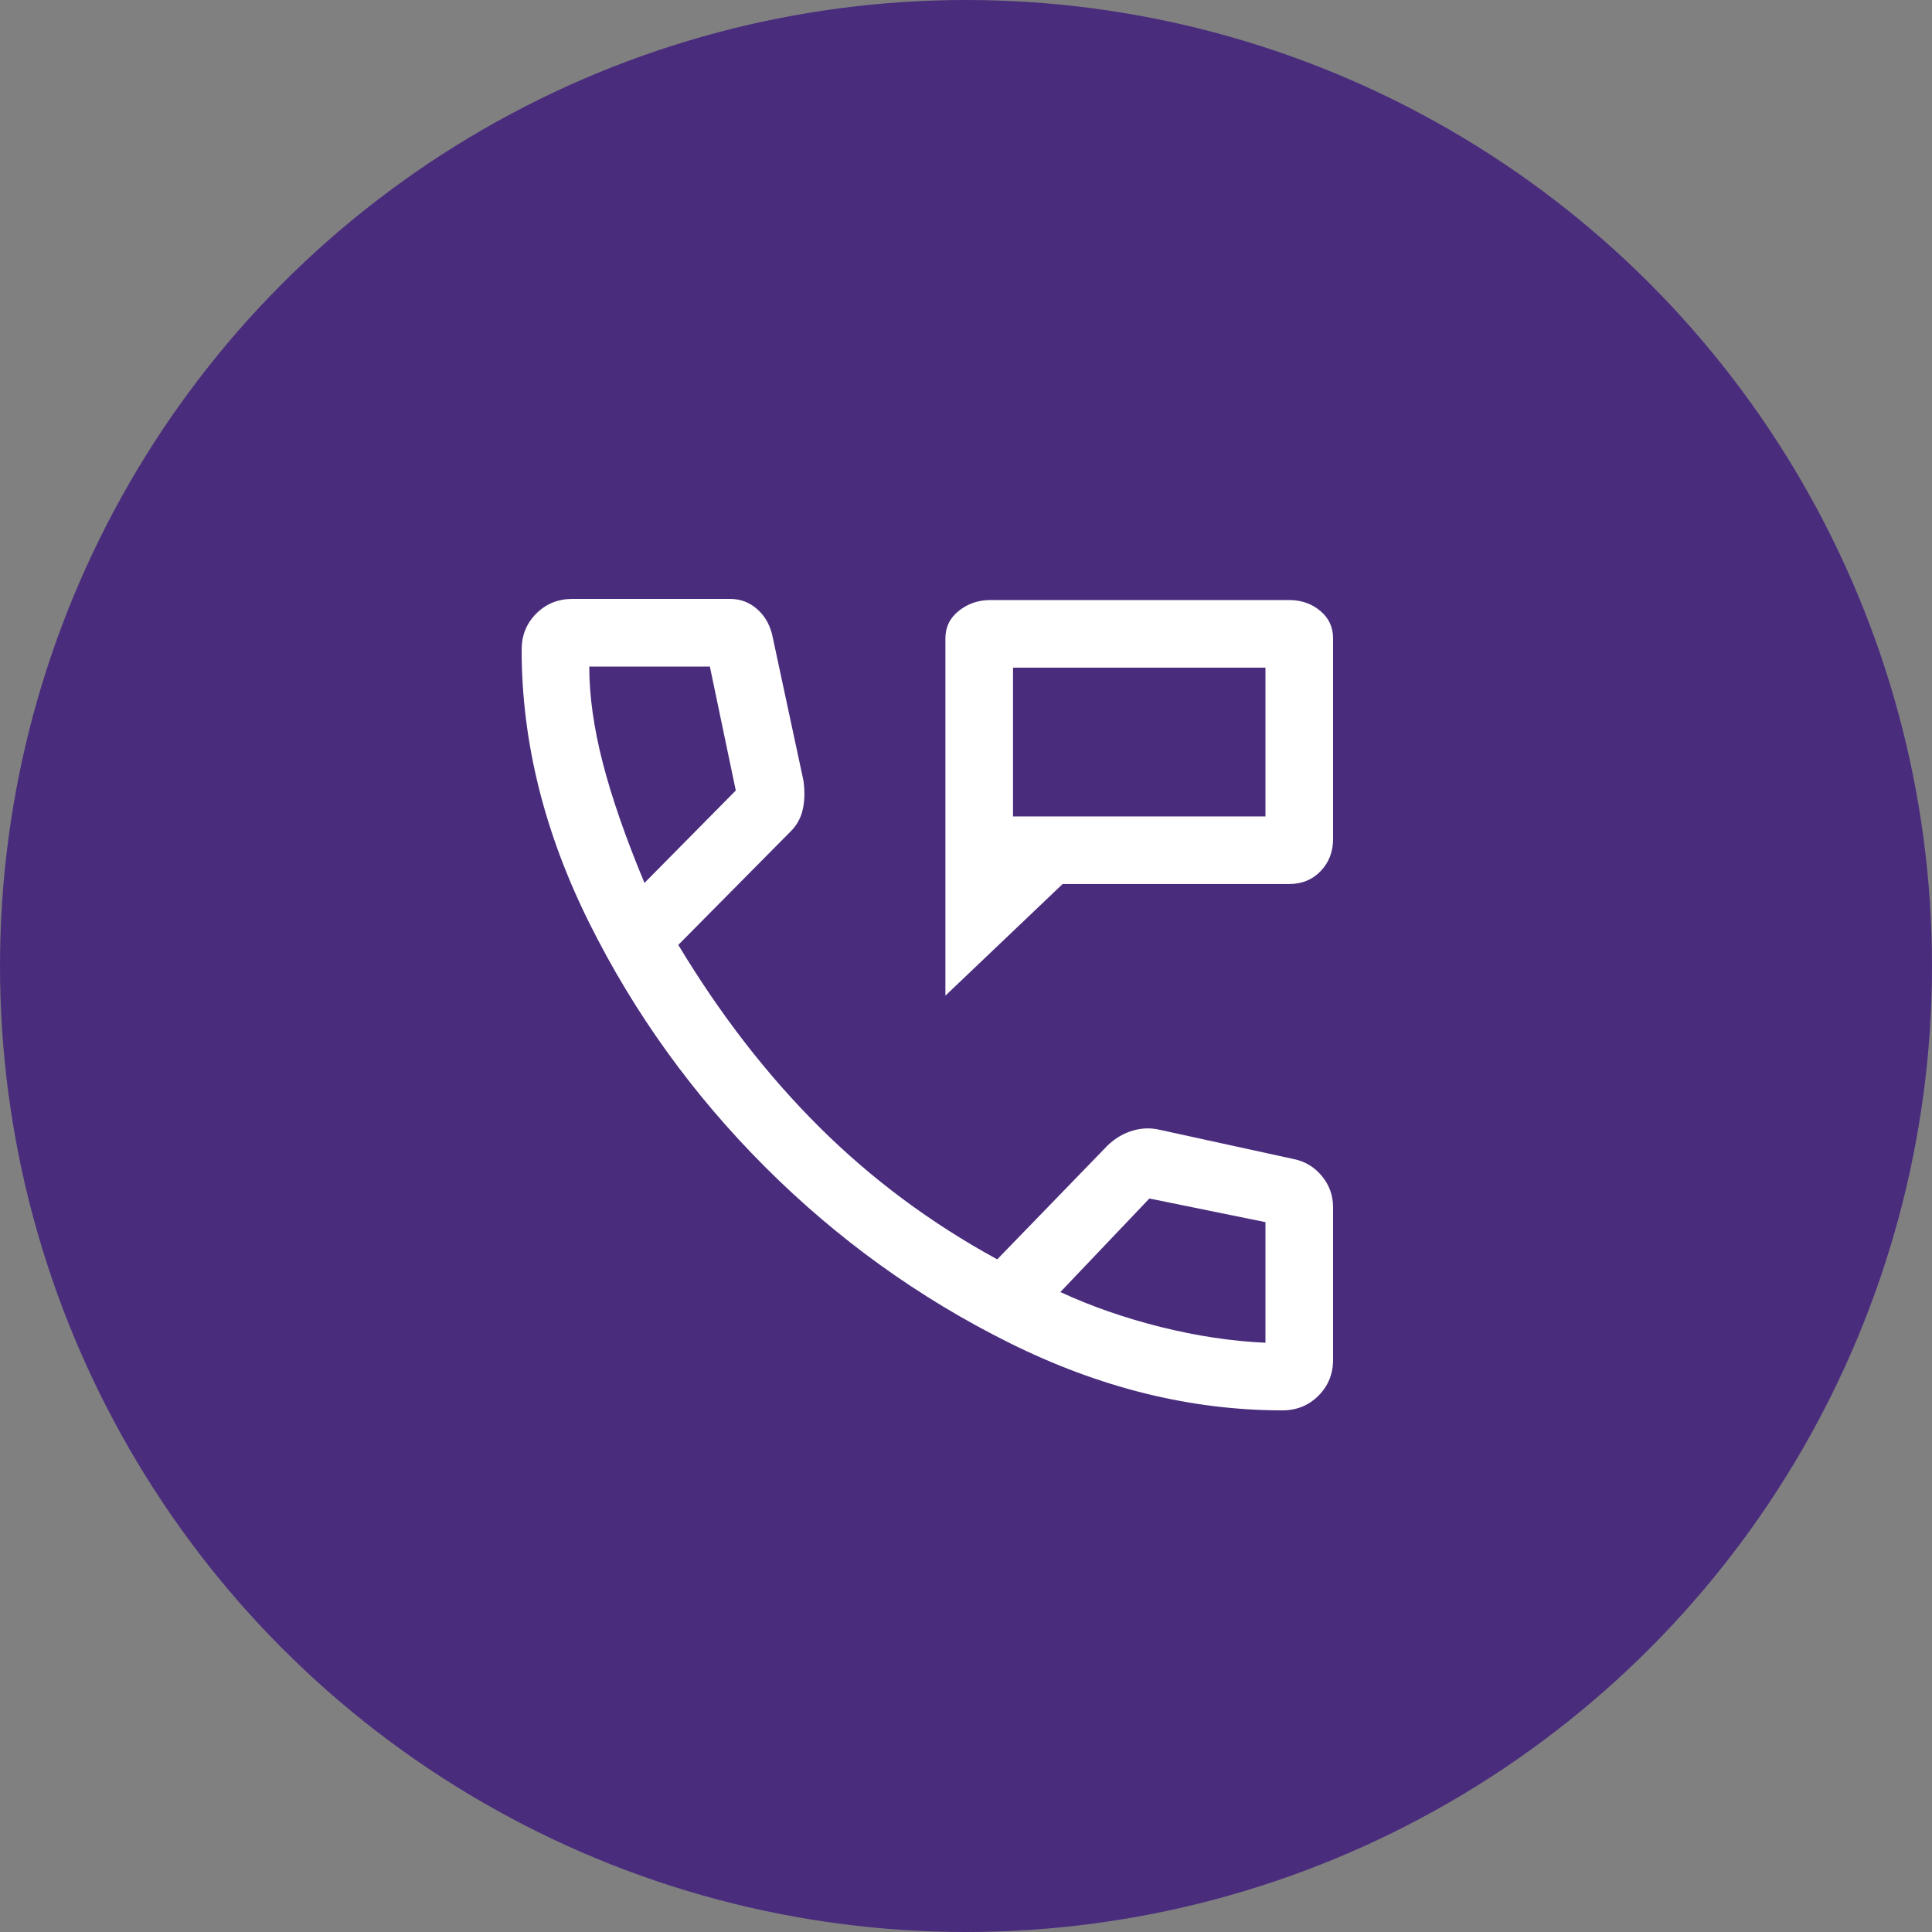
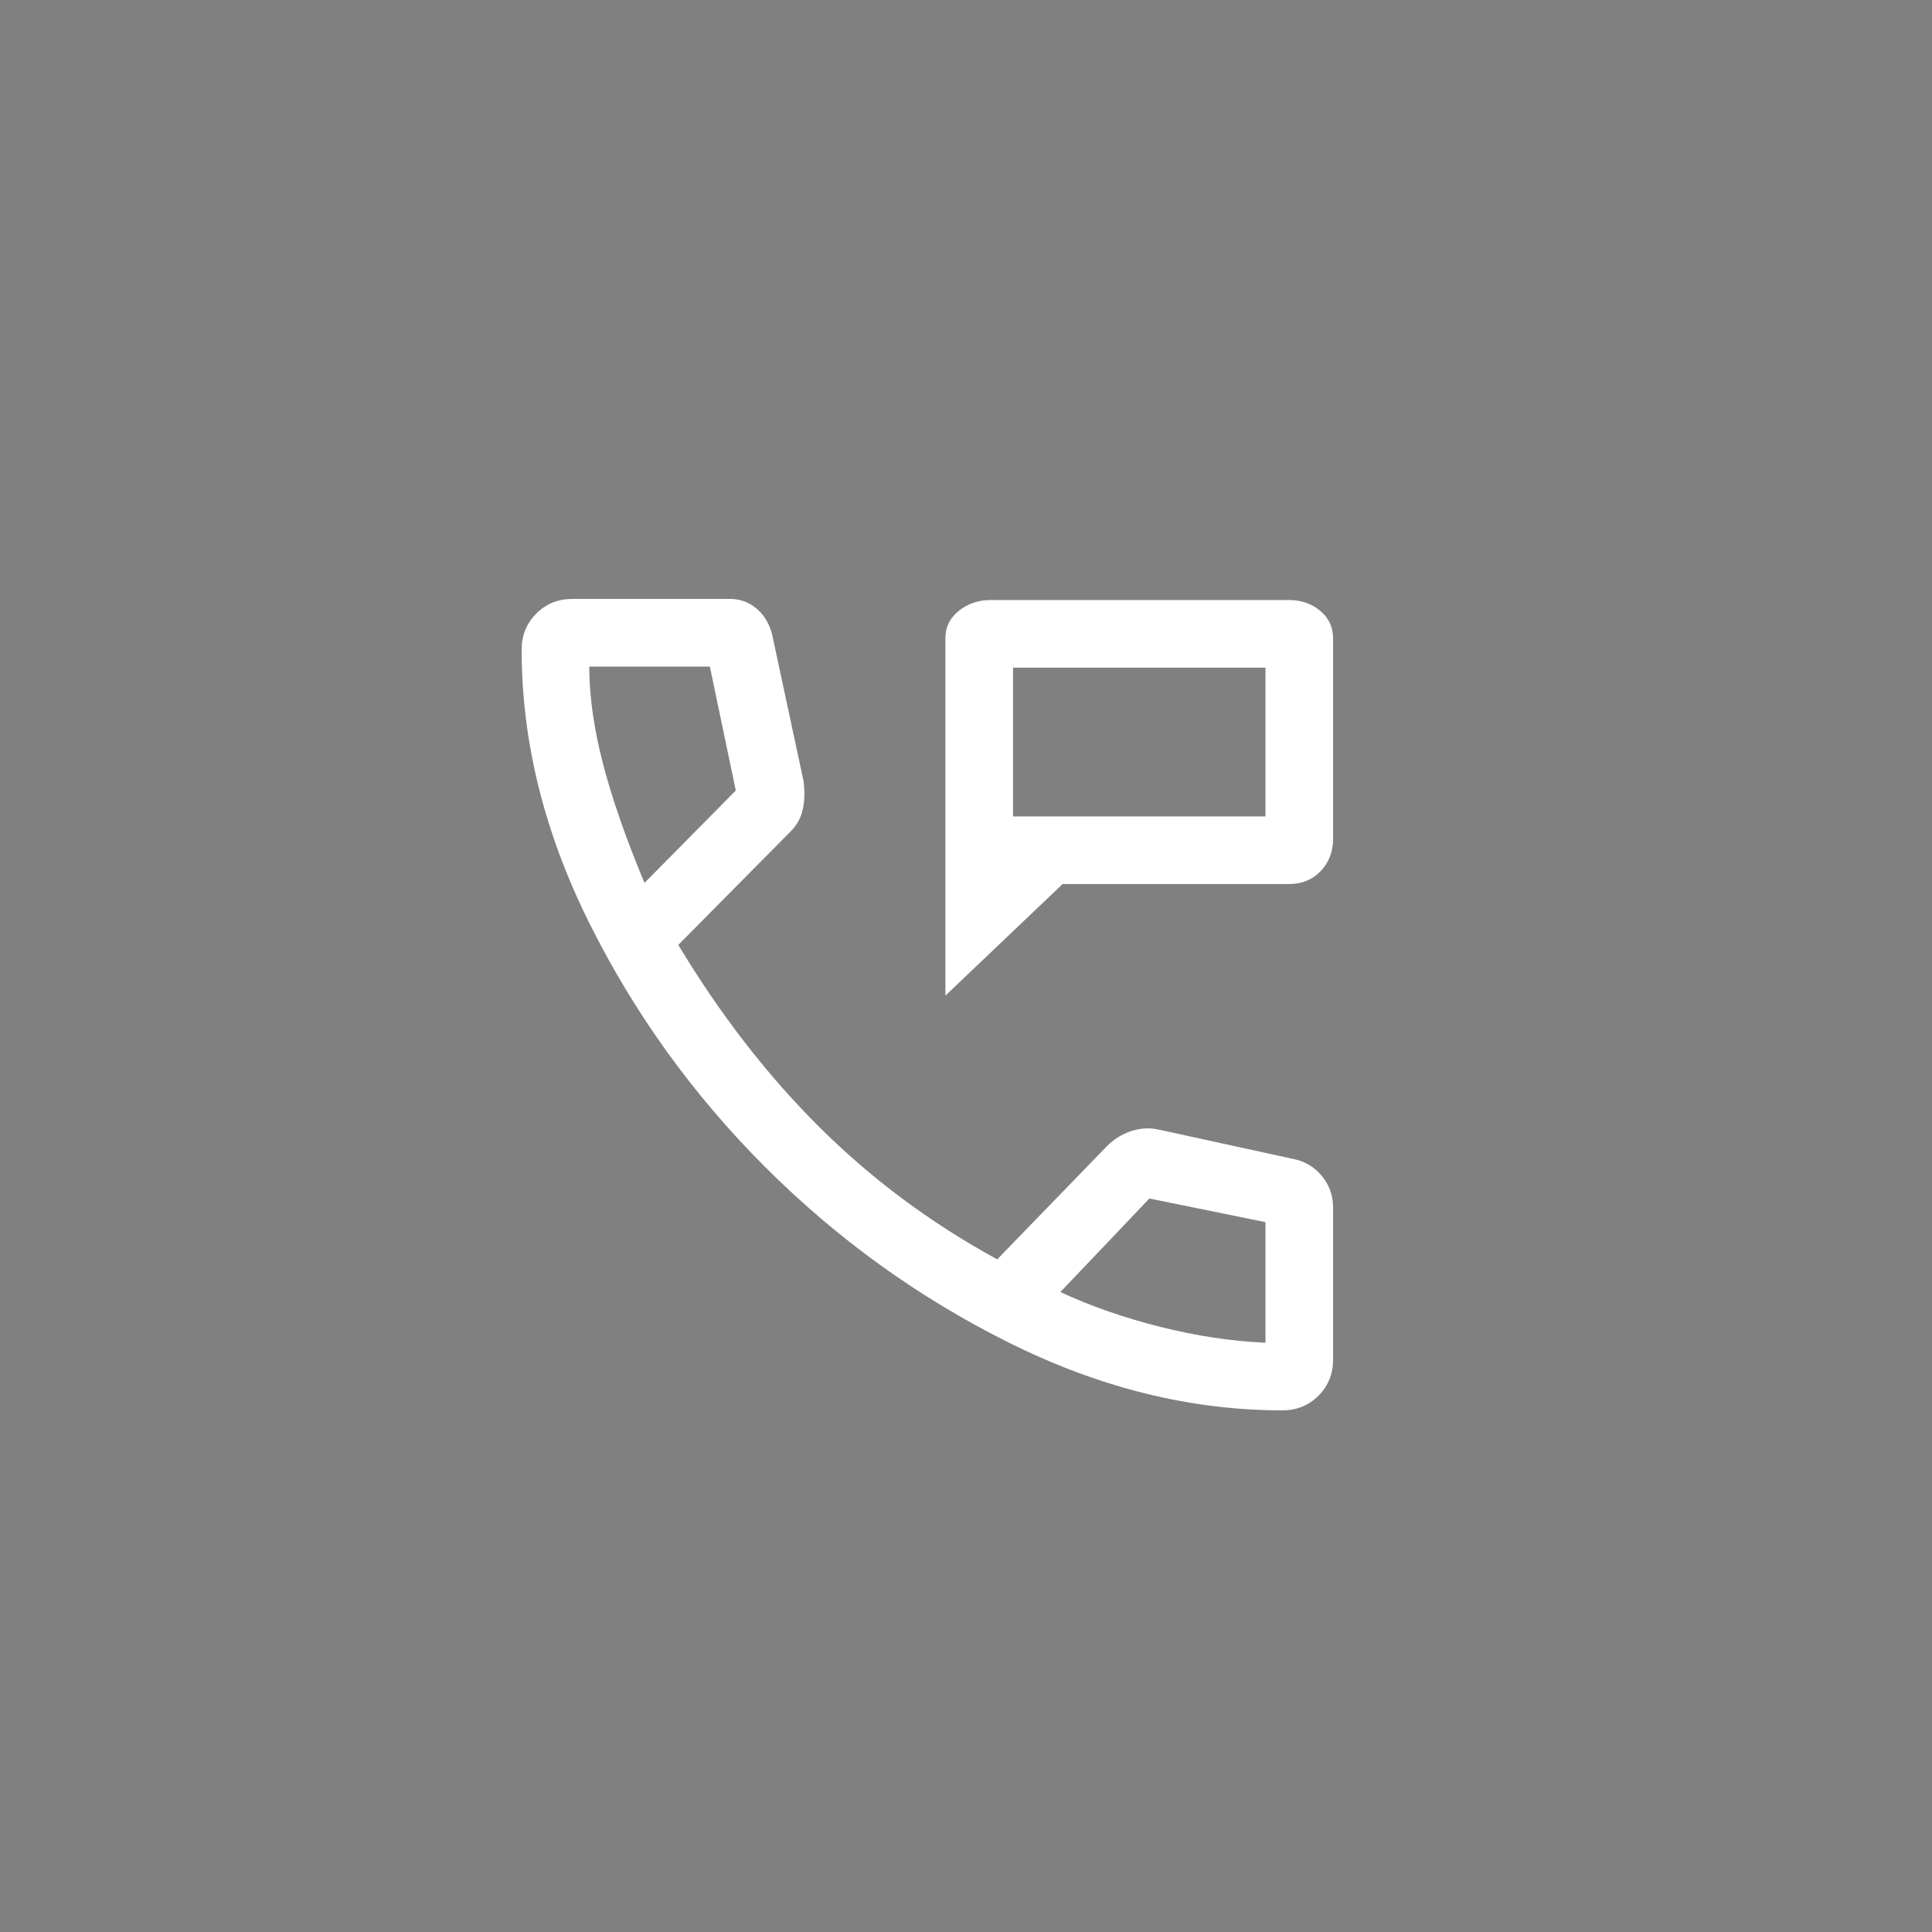
<svg xmlns="http://www.w3.org/2000/svg" width="50" height="50" viewBox="0 0 50 50" fill="none">
  <rect x="0" y="0" width="50" height="50" fill="#808080" stroke="none" />
-   <circle cx="25" cy="25" r="25" fill="#4A2C7D" />
  <path d="M24.467 25.767V16.521C24.467 16.229 24.583 15.991 24.817 15.806C25.05 15.621 25.322 15.529 25.633 15.529H33.362C33.674 15.529 33.941 15.621 34.165 15.806C34.388 15.991 34.5 16.229 34.5 16.521V21.712C34.5 22.043 34.393 22.32 34.179 22.544C33.965 22.767 33.693 22.879 33.362 22.879H27.5L24.467 25.767ZM26.217 21.129H32.75V17.279H26.217V21.129ZM26.217 21.129V17.279V21.129ZM33.188 36.5C30.815 36.5 28.458 35.917 26.115 34.75C23.771 33.583 21.667 32.067 19.8 30.2C17.933 28.333 16.417 26.229 15.25 23.885C14.083 21.542 13.5 19.185 13.5 16.812C13.5 16.443 13.626 16.132 13.879 15.879C14.132 15.626 14.443 15.5 14.812 15.5H18.896C19.168 15.5 19.406 15.592 19.61 15.777C19.815 15.962 19.946 16.21 20.004 16.521L20.792 20.196C20.831 20.468 20.826 20.716 20.777 20.94C20.729 21.163 20.626 21.353 20.471 21.508L17.554 24.454C18.643 26.262 19.863 27.837 21.215 29.179C22.566 30.521 24.097 31.658 25.808 32.592L28.579 29.733C28.774 29.519 28.997 29.369 29.25 29.281C29.503 29.194 29.756 29.179 30.008 29.238L33.479 29.996C33.771 30.054 34.014 30.2 34.208 30.433C34.403 30.667 34.5 30.939 34.5 31.25V35.188C34.5 35.557 34.374 35.868 34.121 36.121C33.868 36.374 33.557 36.5 33.188 36.5ZM16.679 22.85L19.042 20.458L18.371 17.25H15.25C15.25 18.008 15.367 18.84 15.6 19.744C15.833 20.648 16.193 21.683 16.679 22.85ZM27.442 33.438C28.239 33.807 29.104 34.108 30.038 34.342C30.971 34.575 31.875 34.711 32.75 34.75V31.629L29.746 31.017L27.442 33.438Z" fill="white" />
</svg>